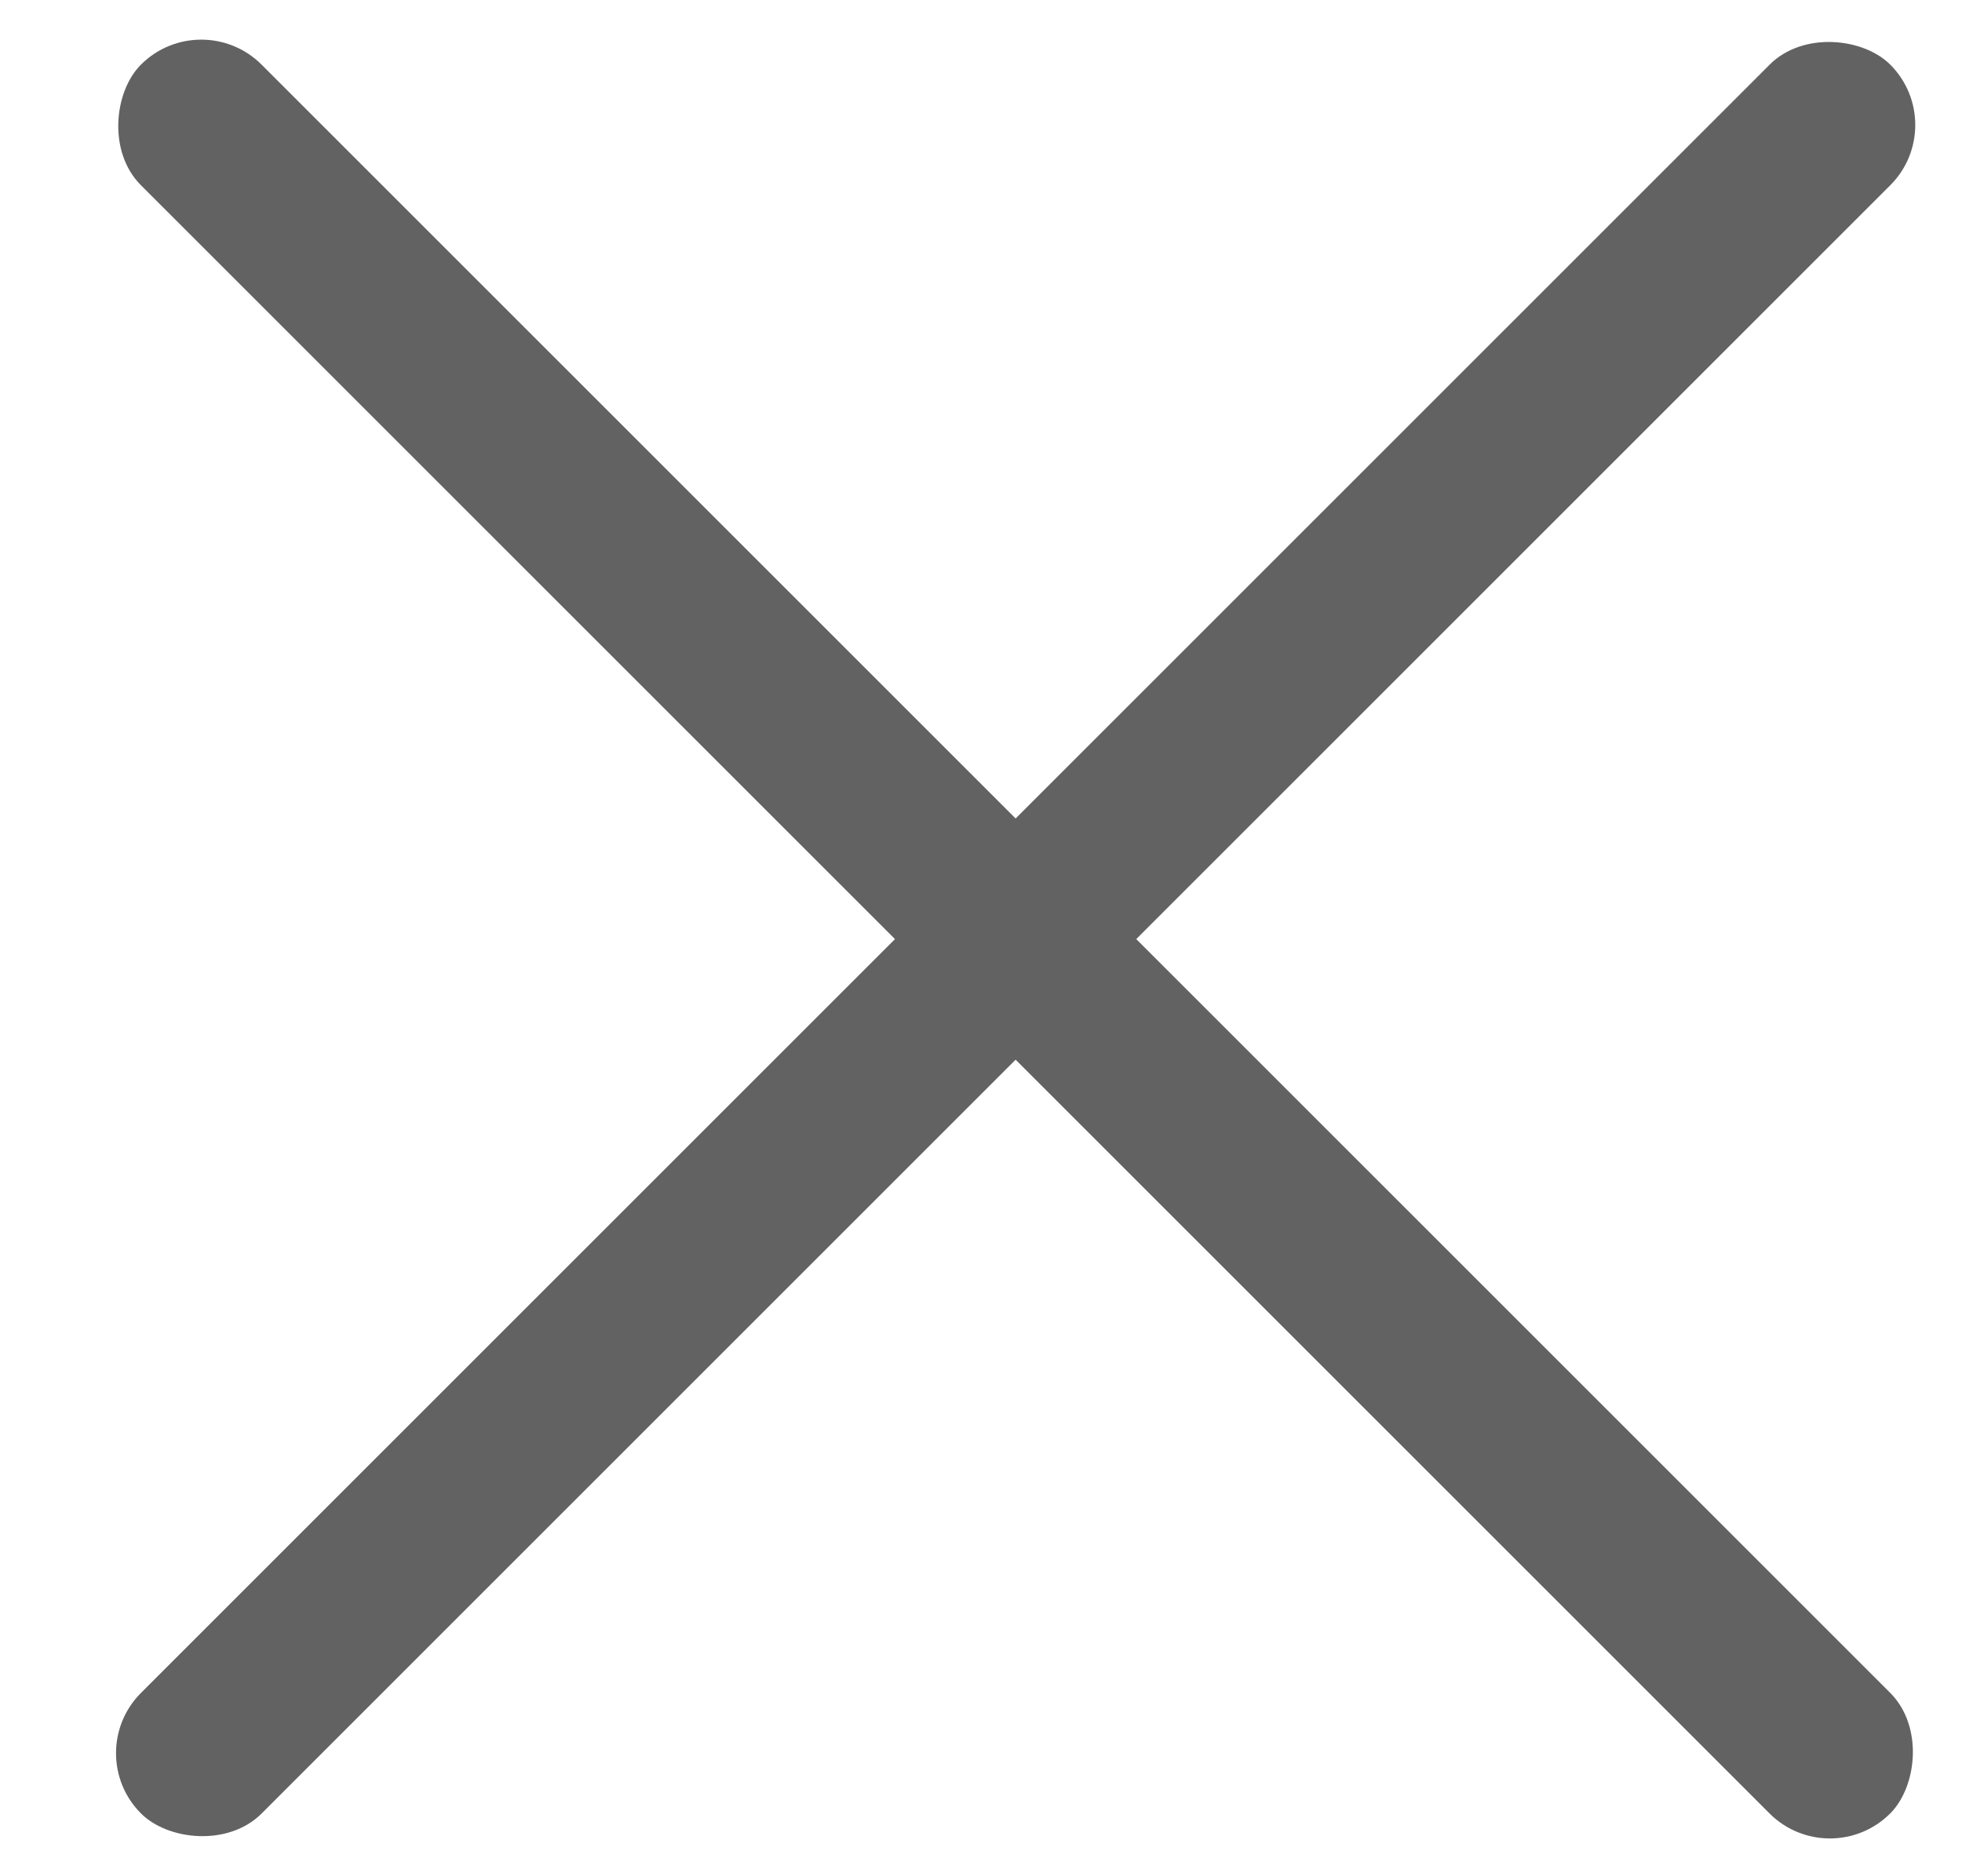
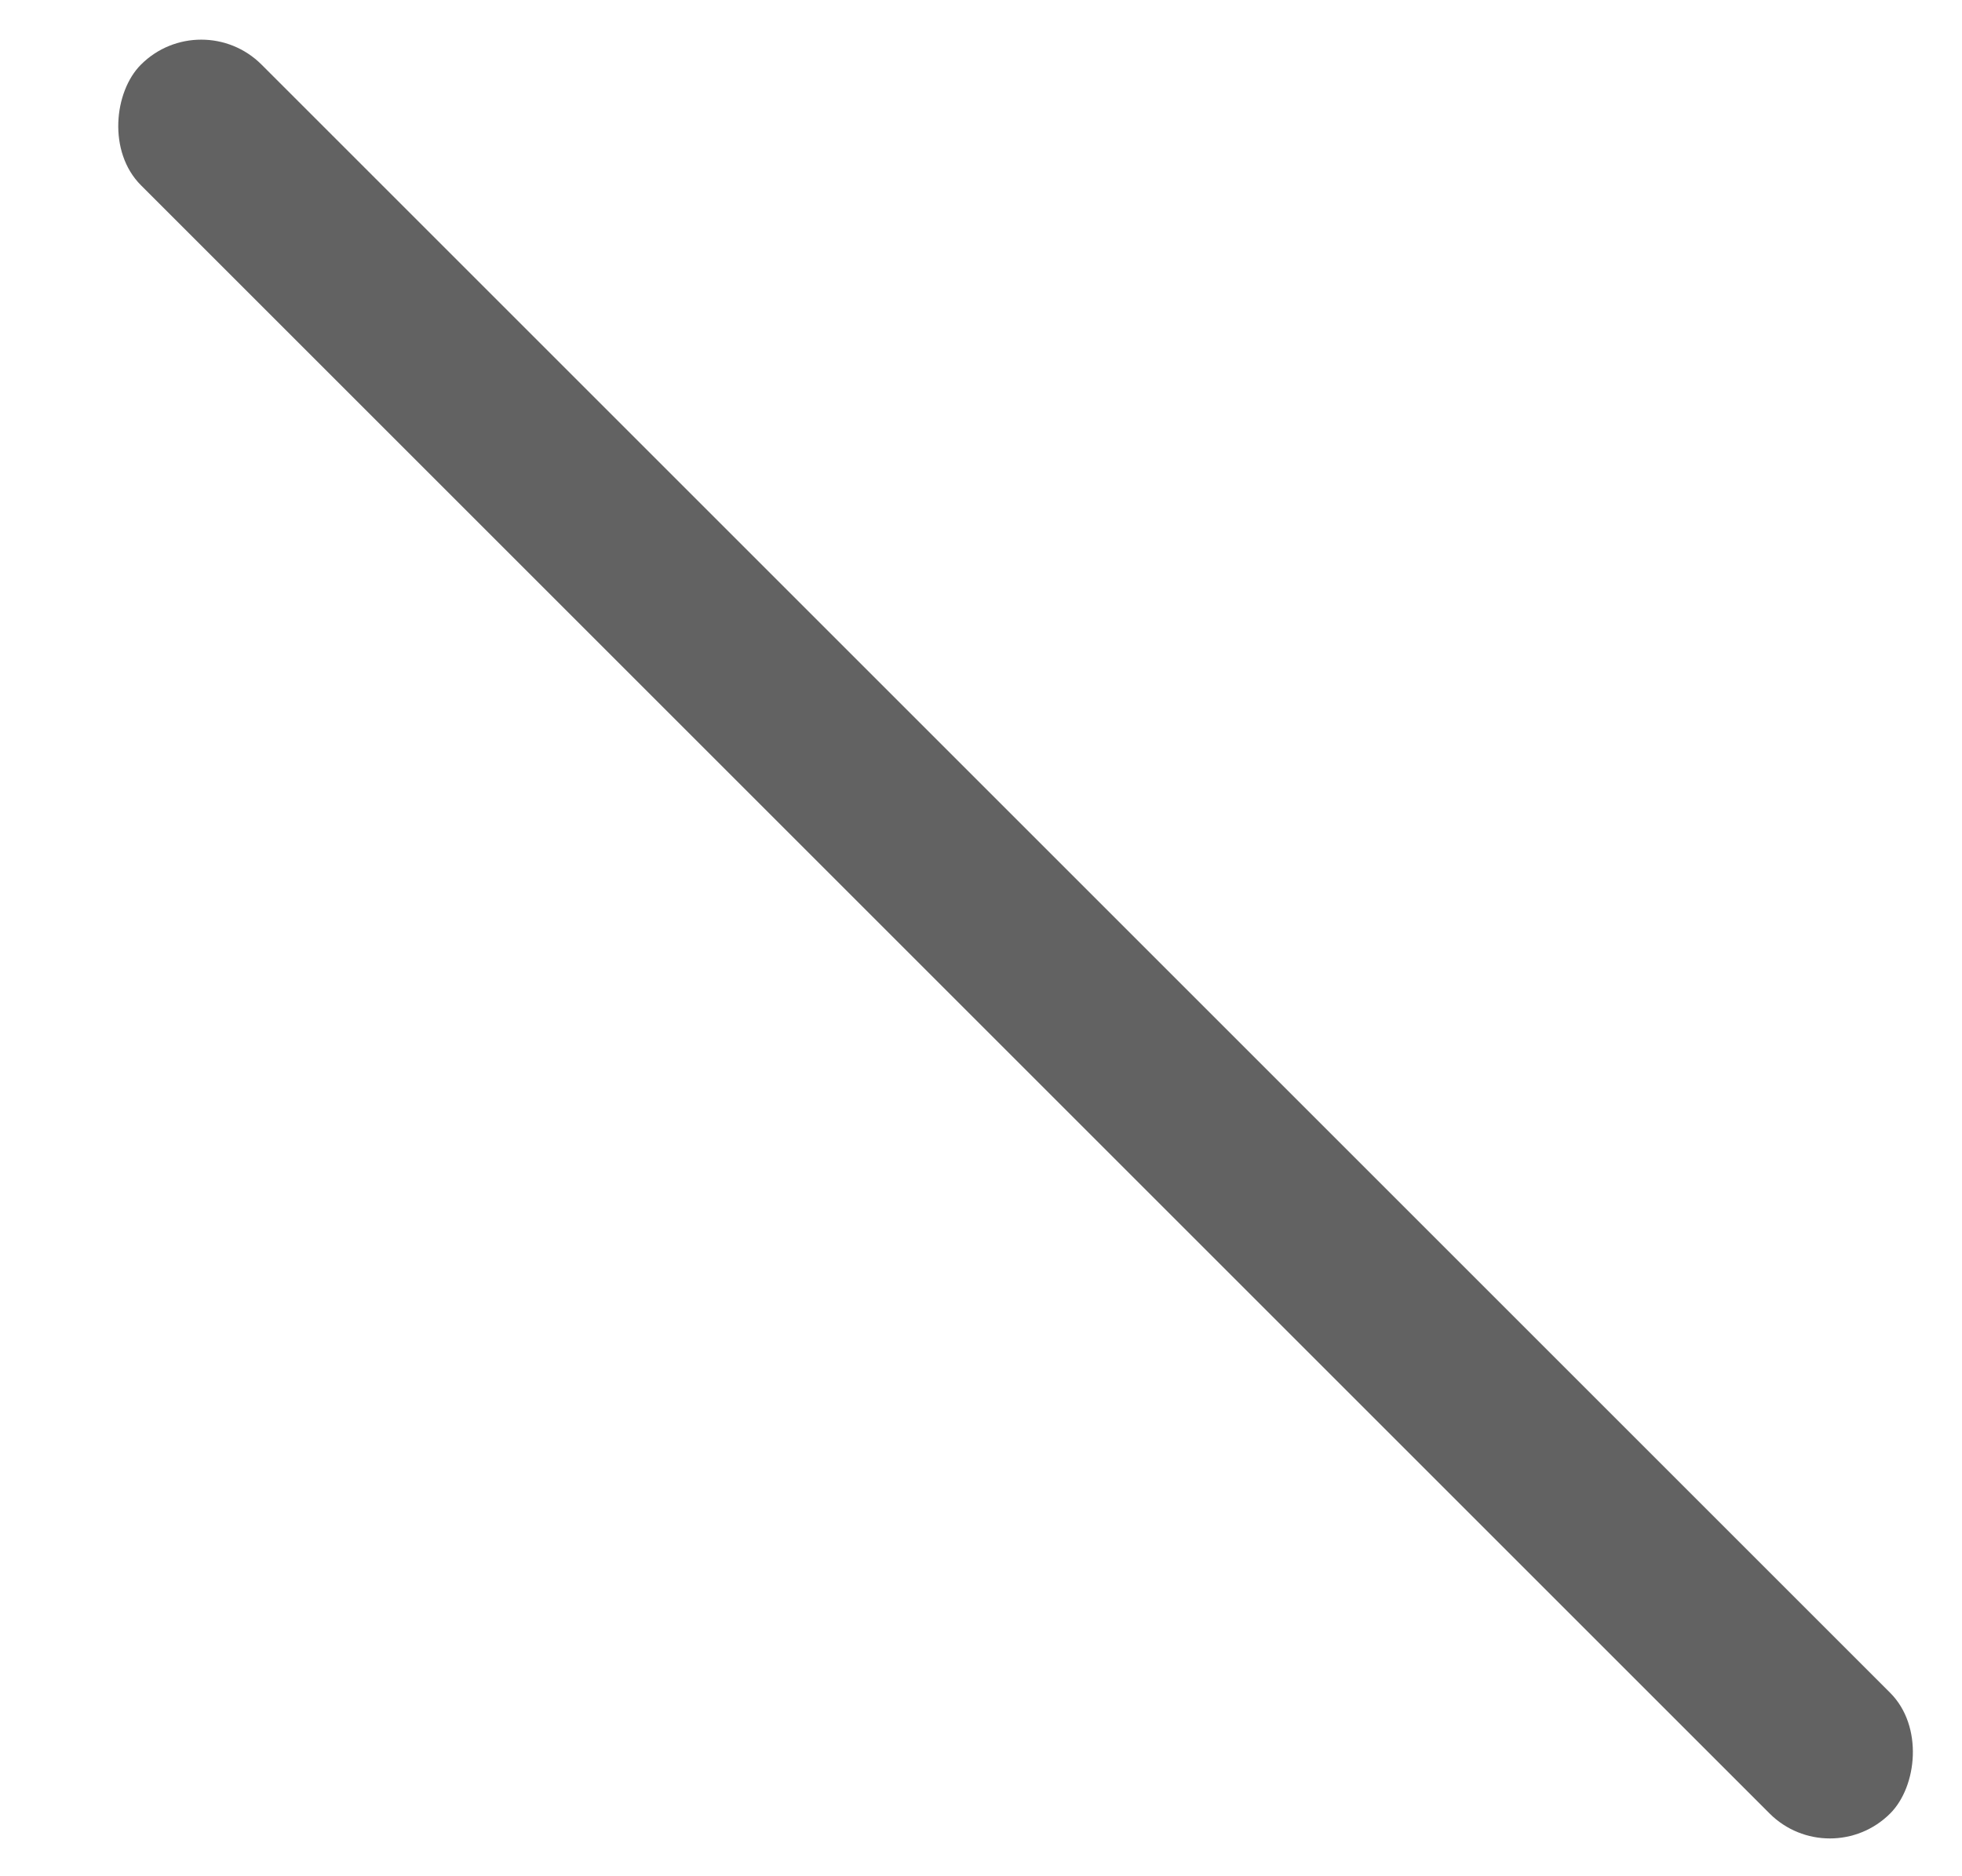
<svg xmlns="http://www.w3.org/2000/svg" width="23" height="22" fill="none">
  <rect x="2.36" y=".051" width="29" height="2" rx="1" transform="rotate(45 2.36 .05)" fill="#626262" />
-   <rect x=".946" y="20.557" width="29" height="2" rx="1" transform="rotate(-45 .946 20.557)" fill="#626262" />
</svg>